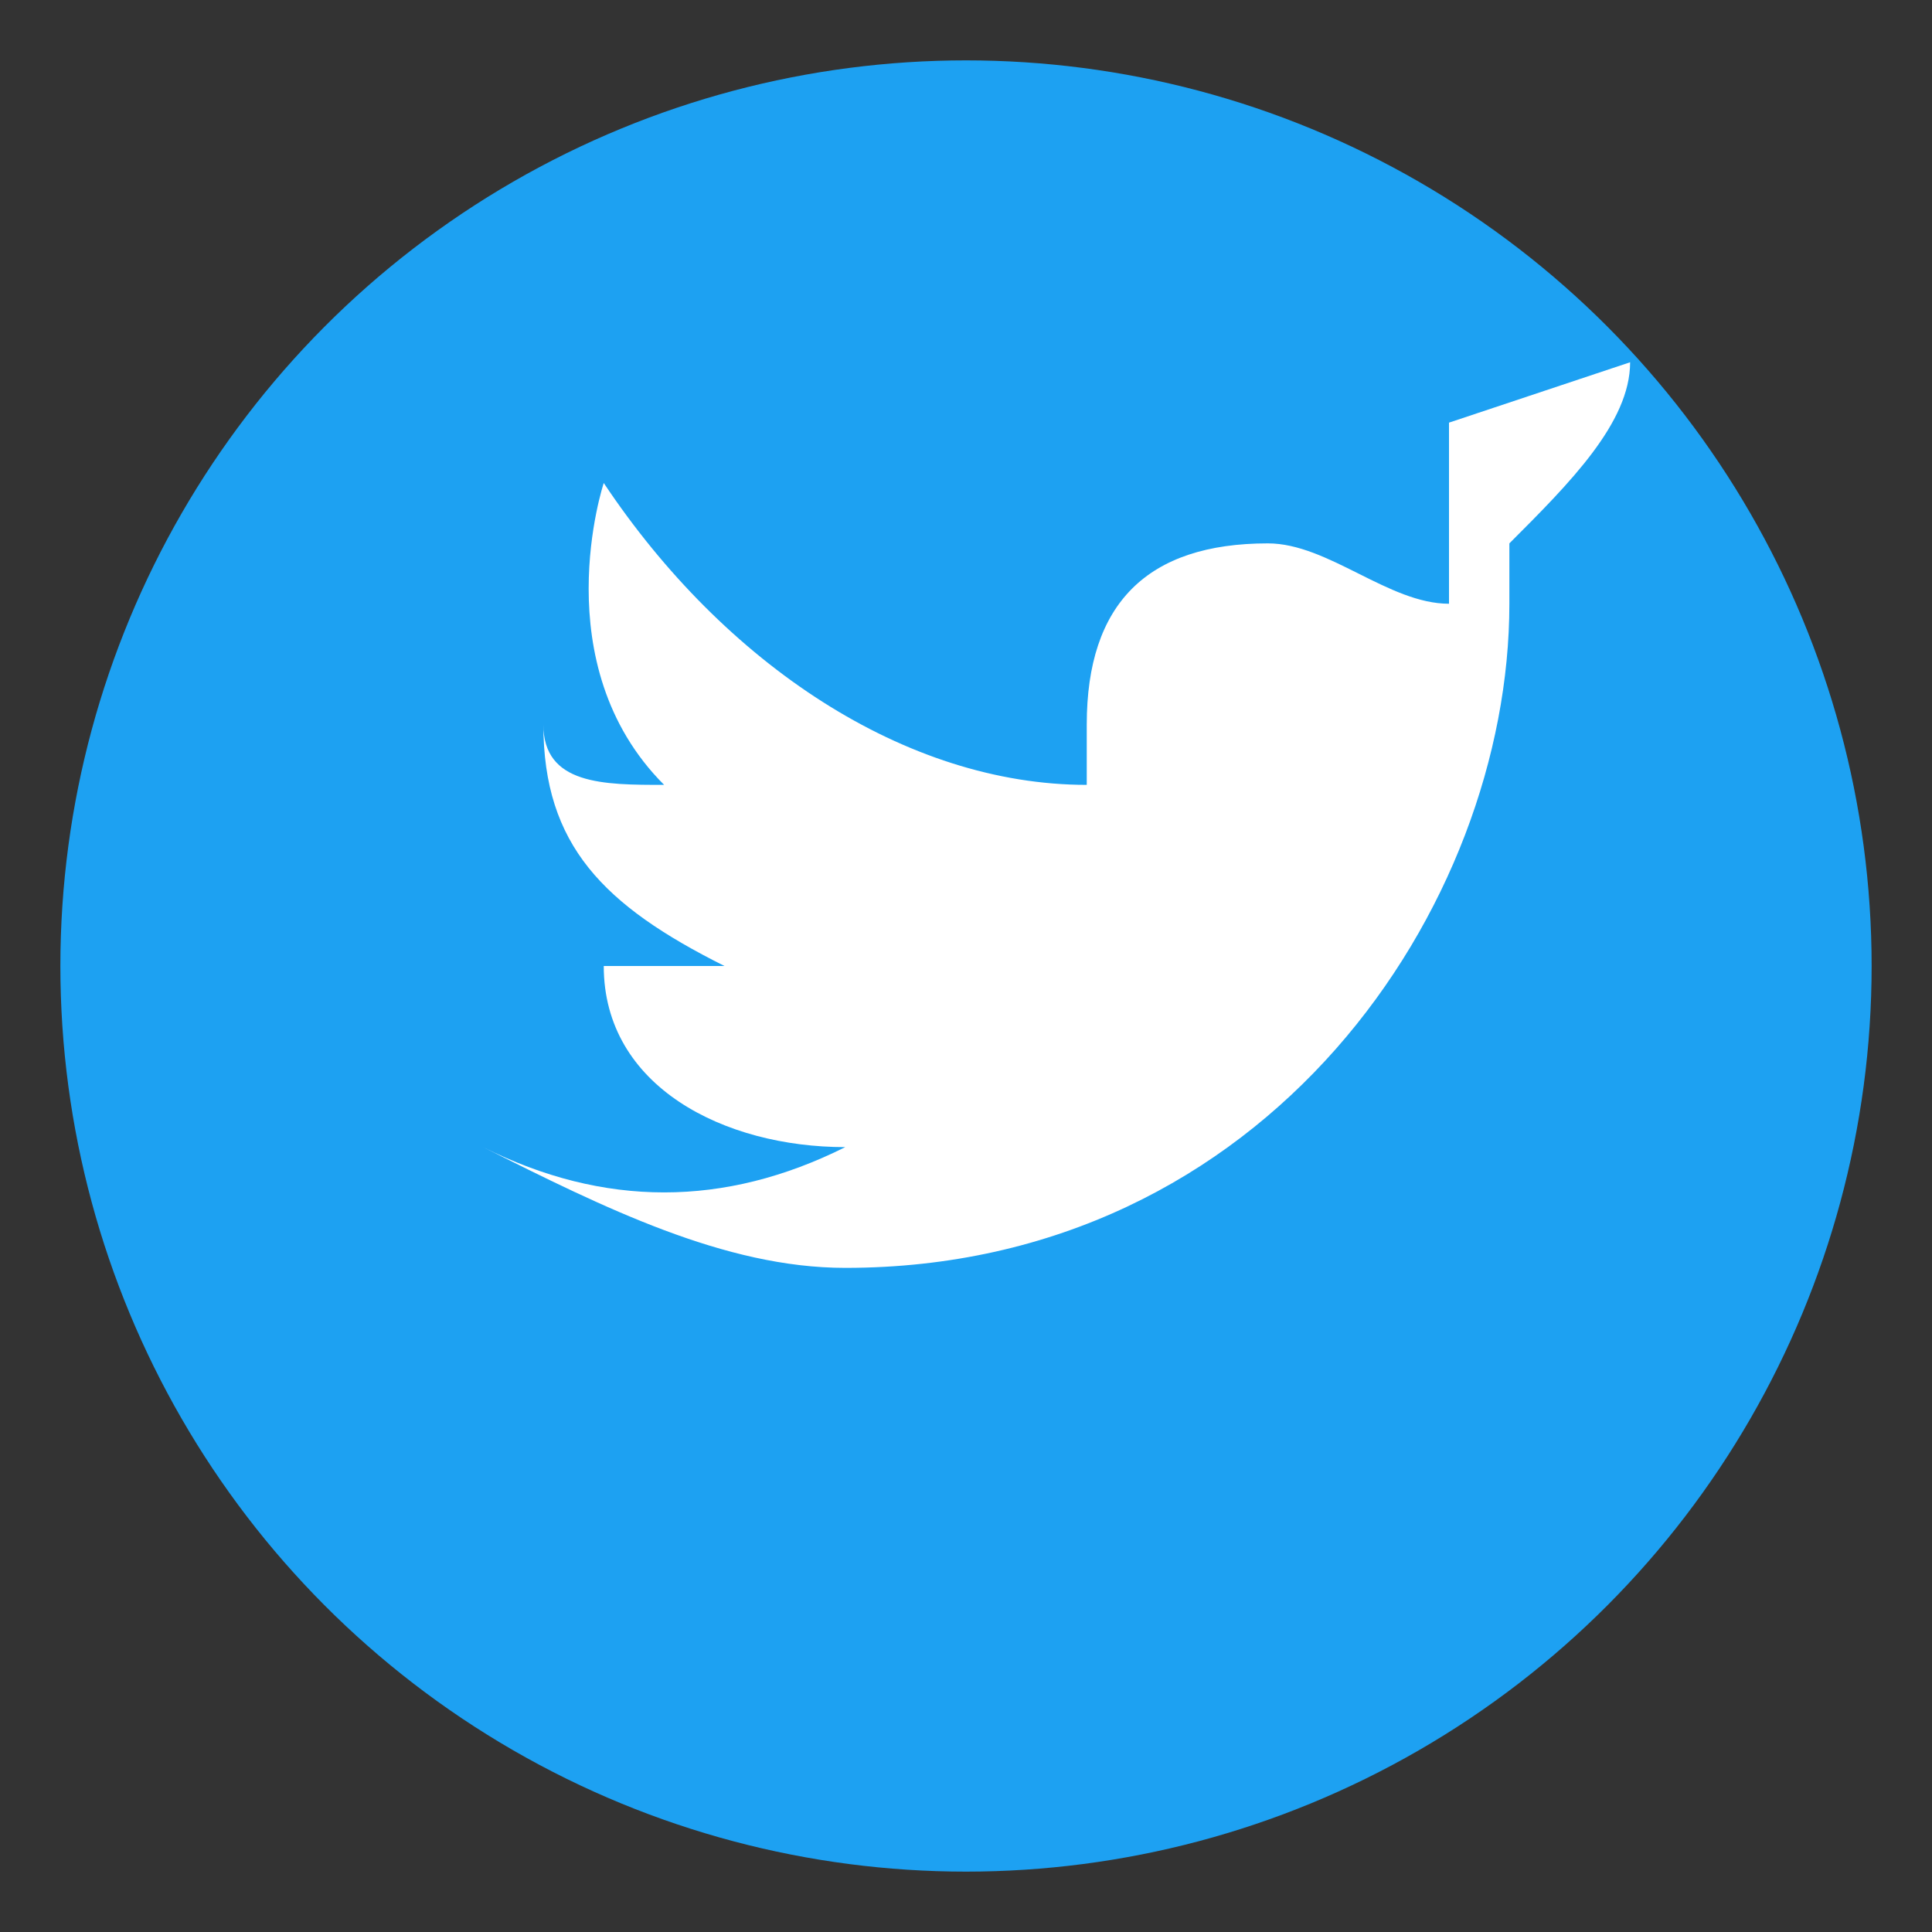
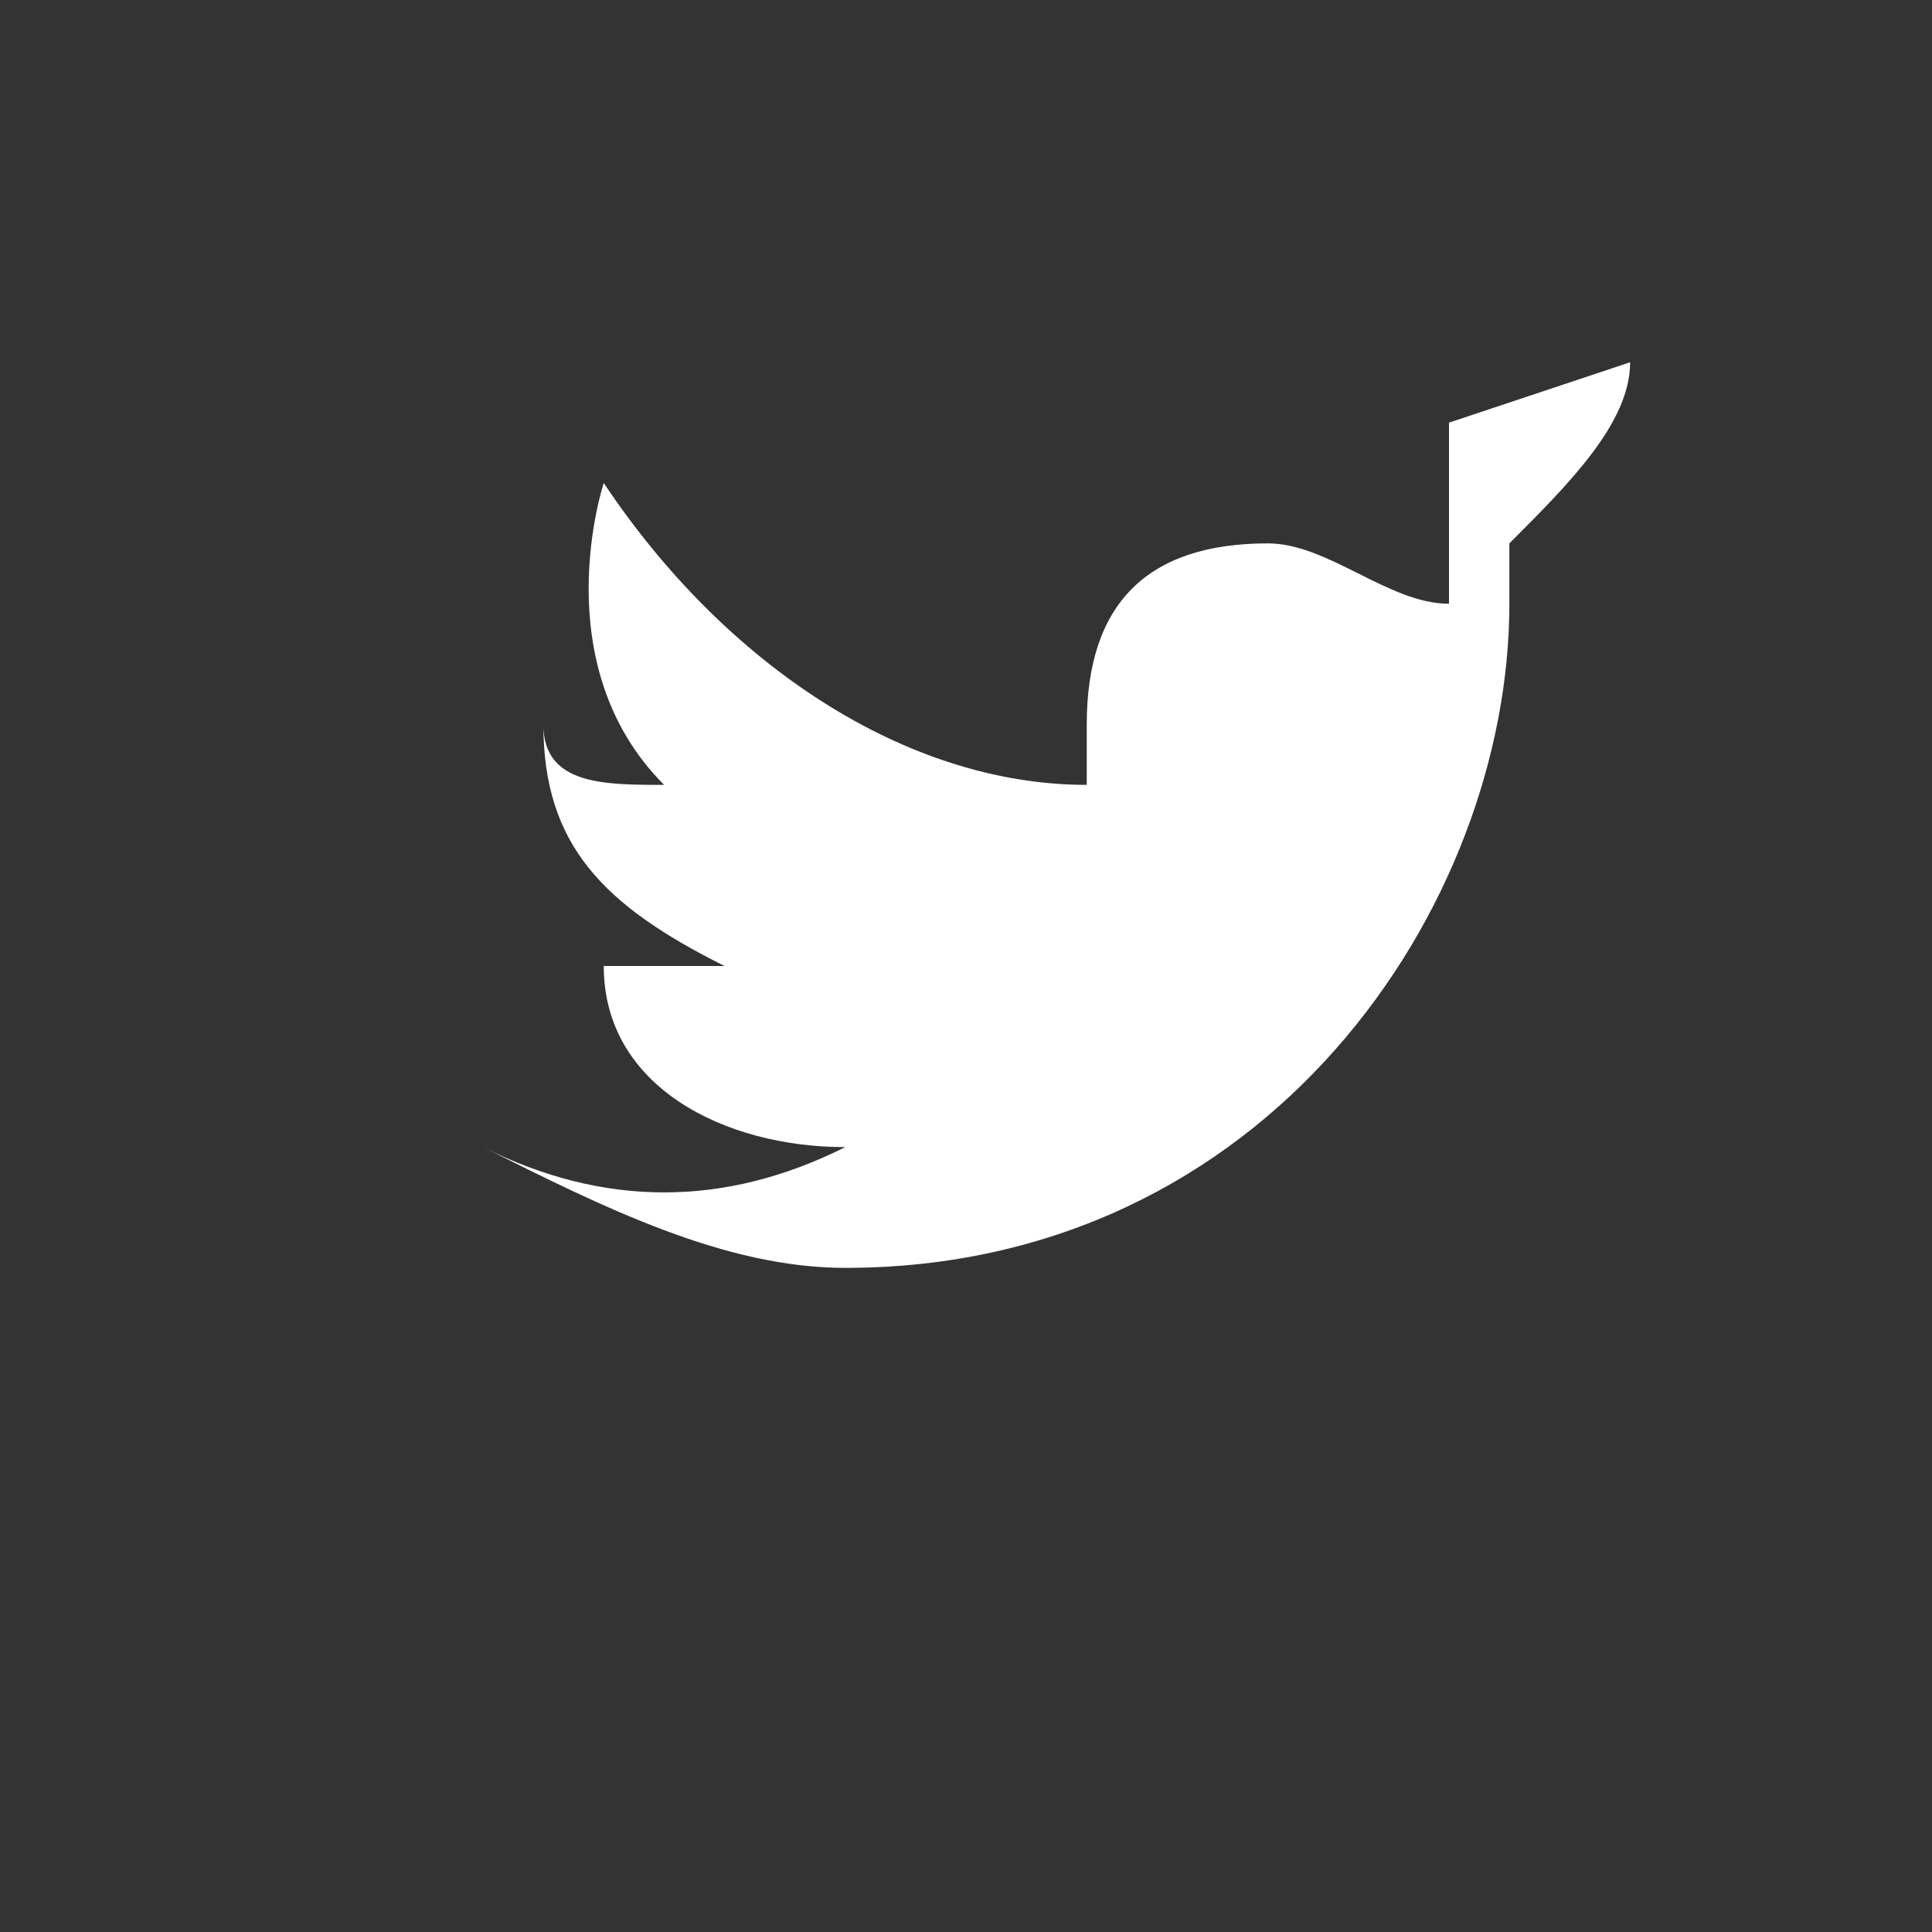
<svg xmlns="http://www.w3.org/2000/svg" width="32" height="32" viewBox="0 0 32 32" fill="none">
  <rect x="0" y="0" width="32" height="32" fill="#333333" stroke="none" />
-   <circle cx="16" cy="16" r="15" fill="#1da1f2" />
  <path d="M24 10c-1 0-2-1-3-1-2 0-3 1-3 3v1c-3 0-6-2-8-5 0 0-1 3 1 5-1 0-2 0-2-1 0 2 1 3 3 4h-2c0 2 2 3 4 3-2 1-4 1-6 0 2 1 4 2 6 2 7 0 11-6 11-11v-1c1-1 2-2 2-3l-3 1z" fill="white" />
</svg>